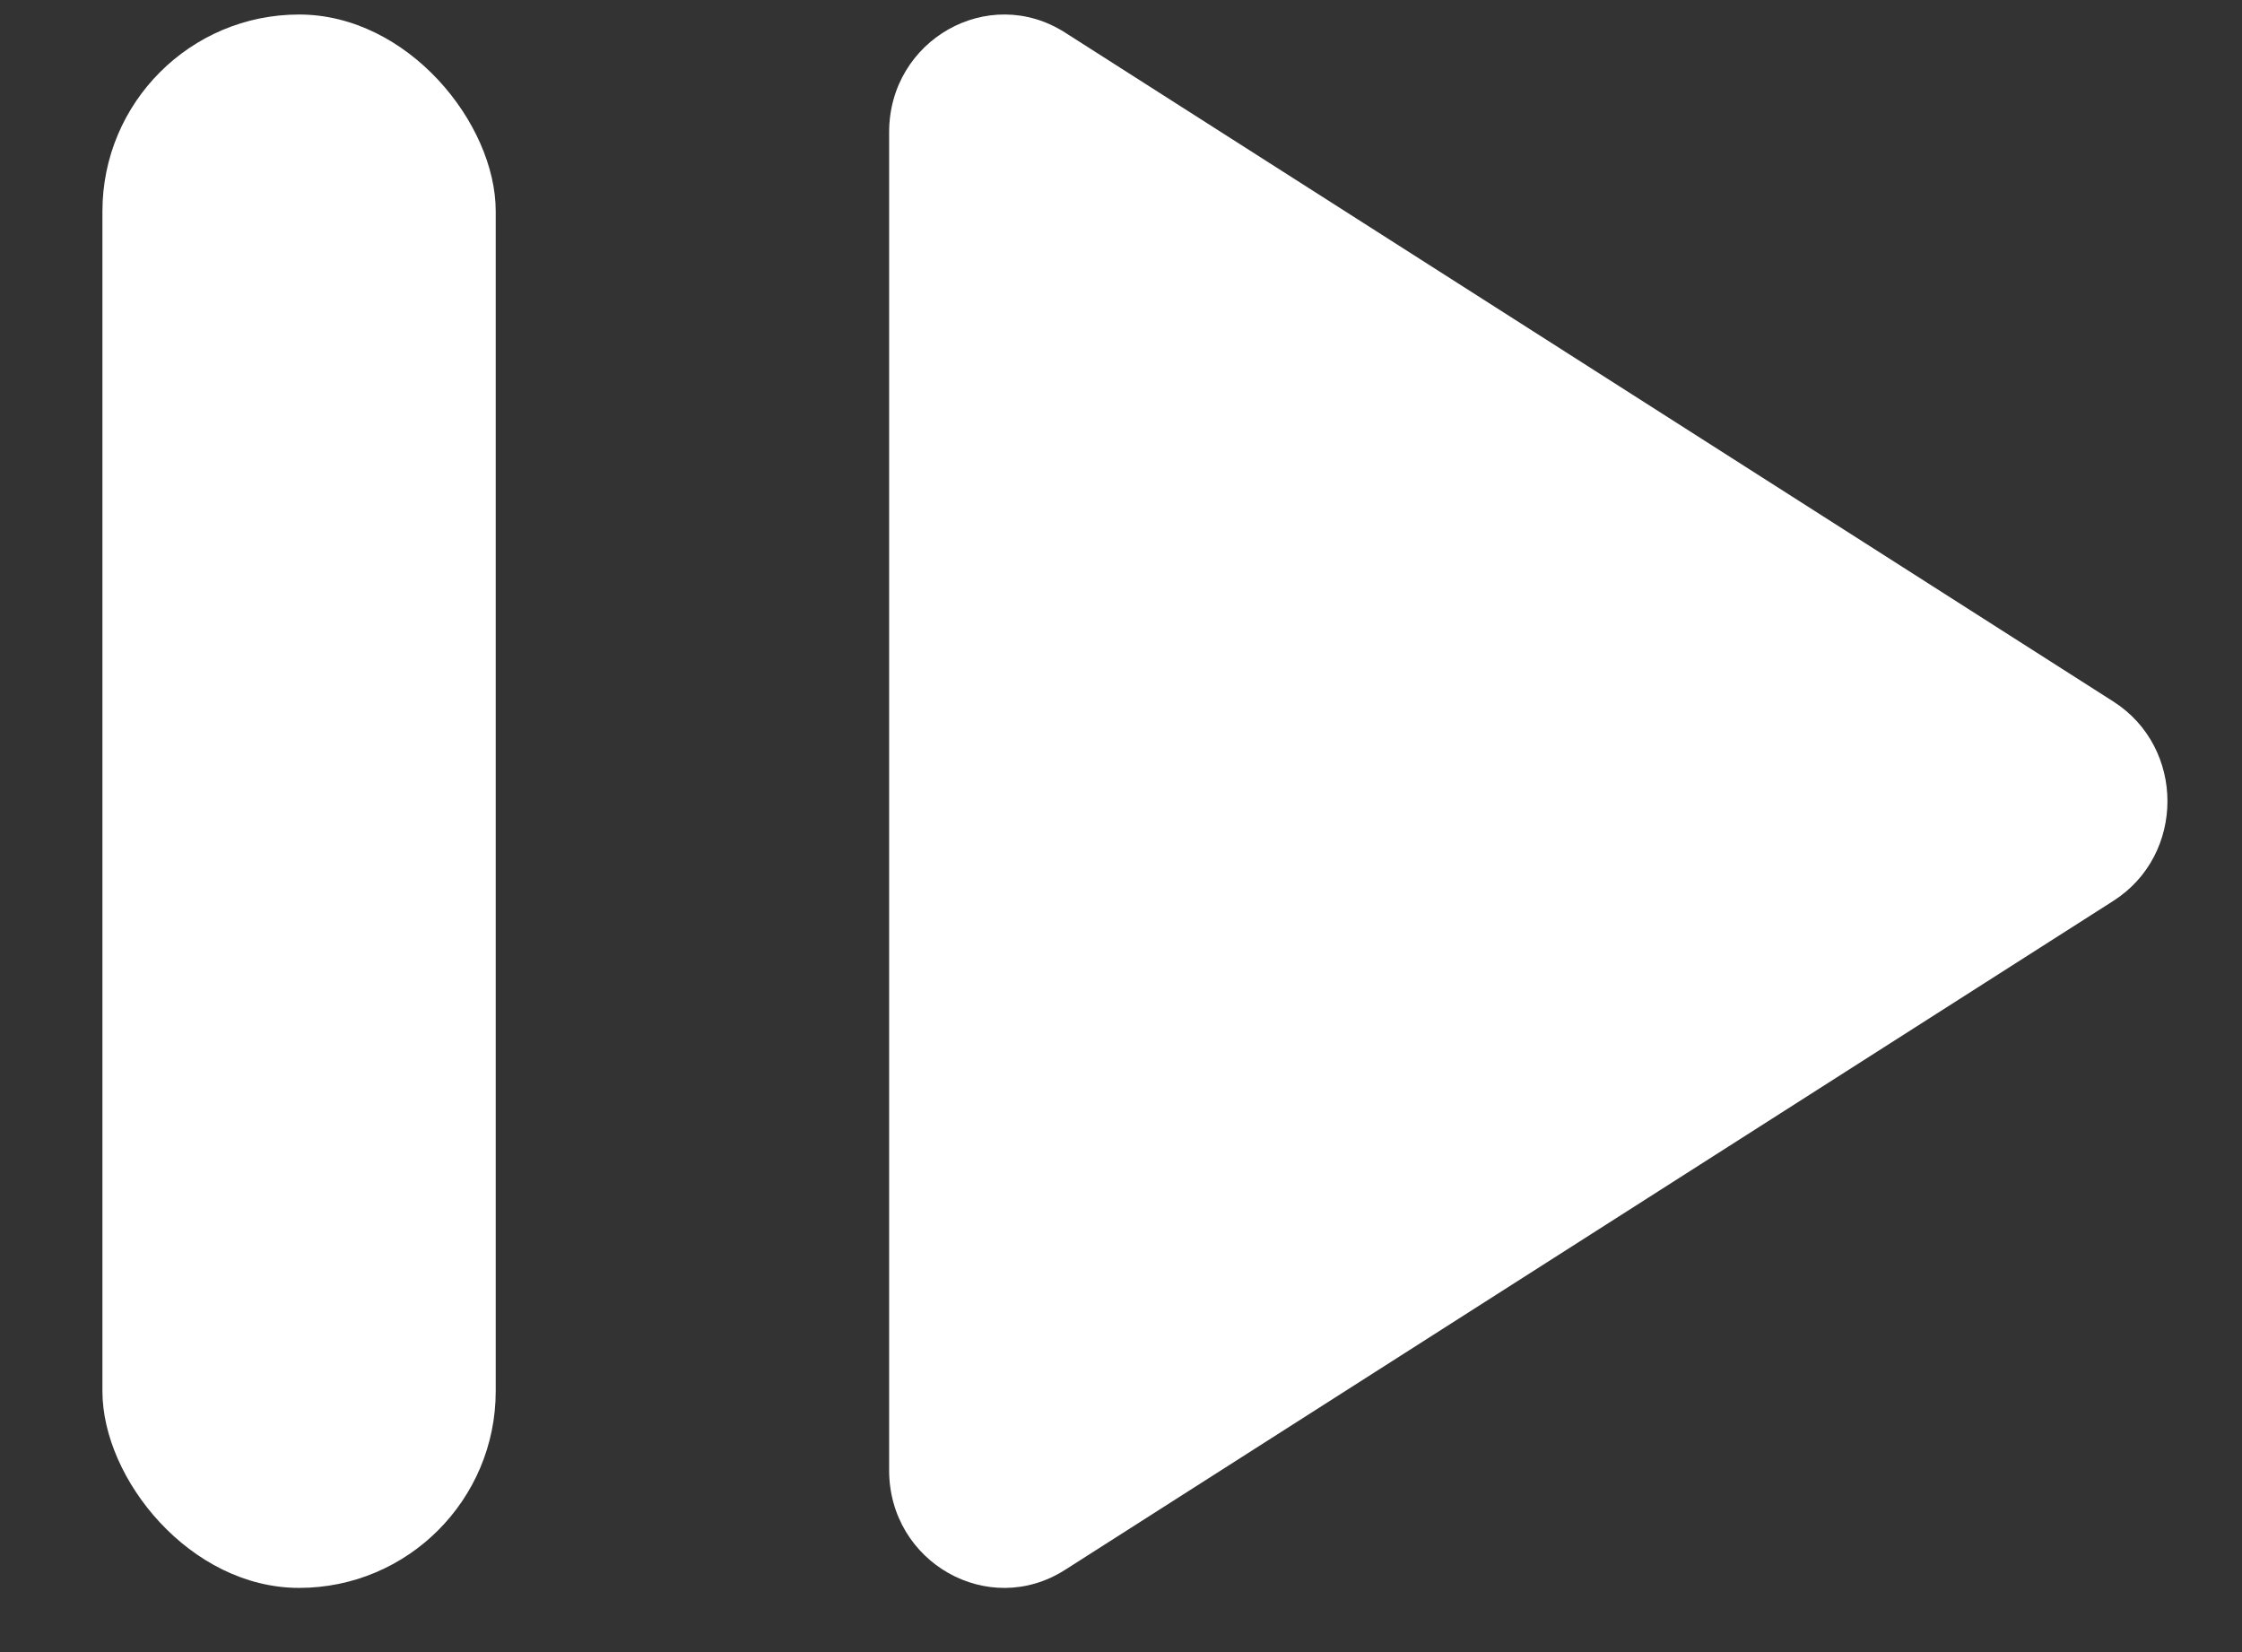
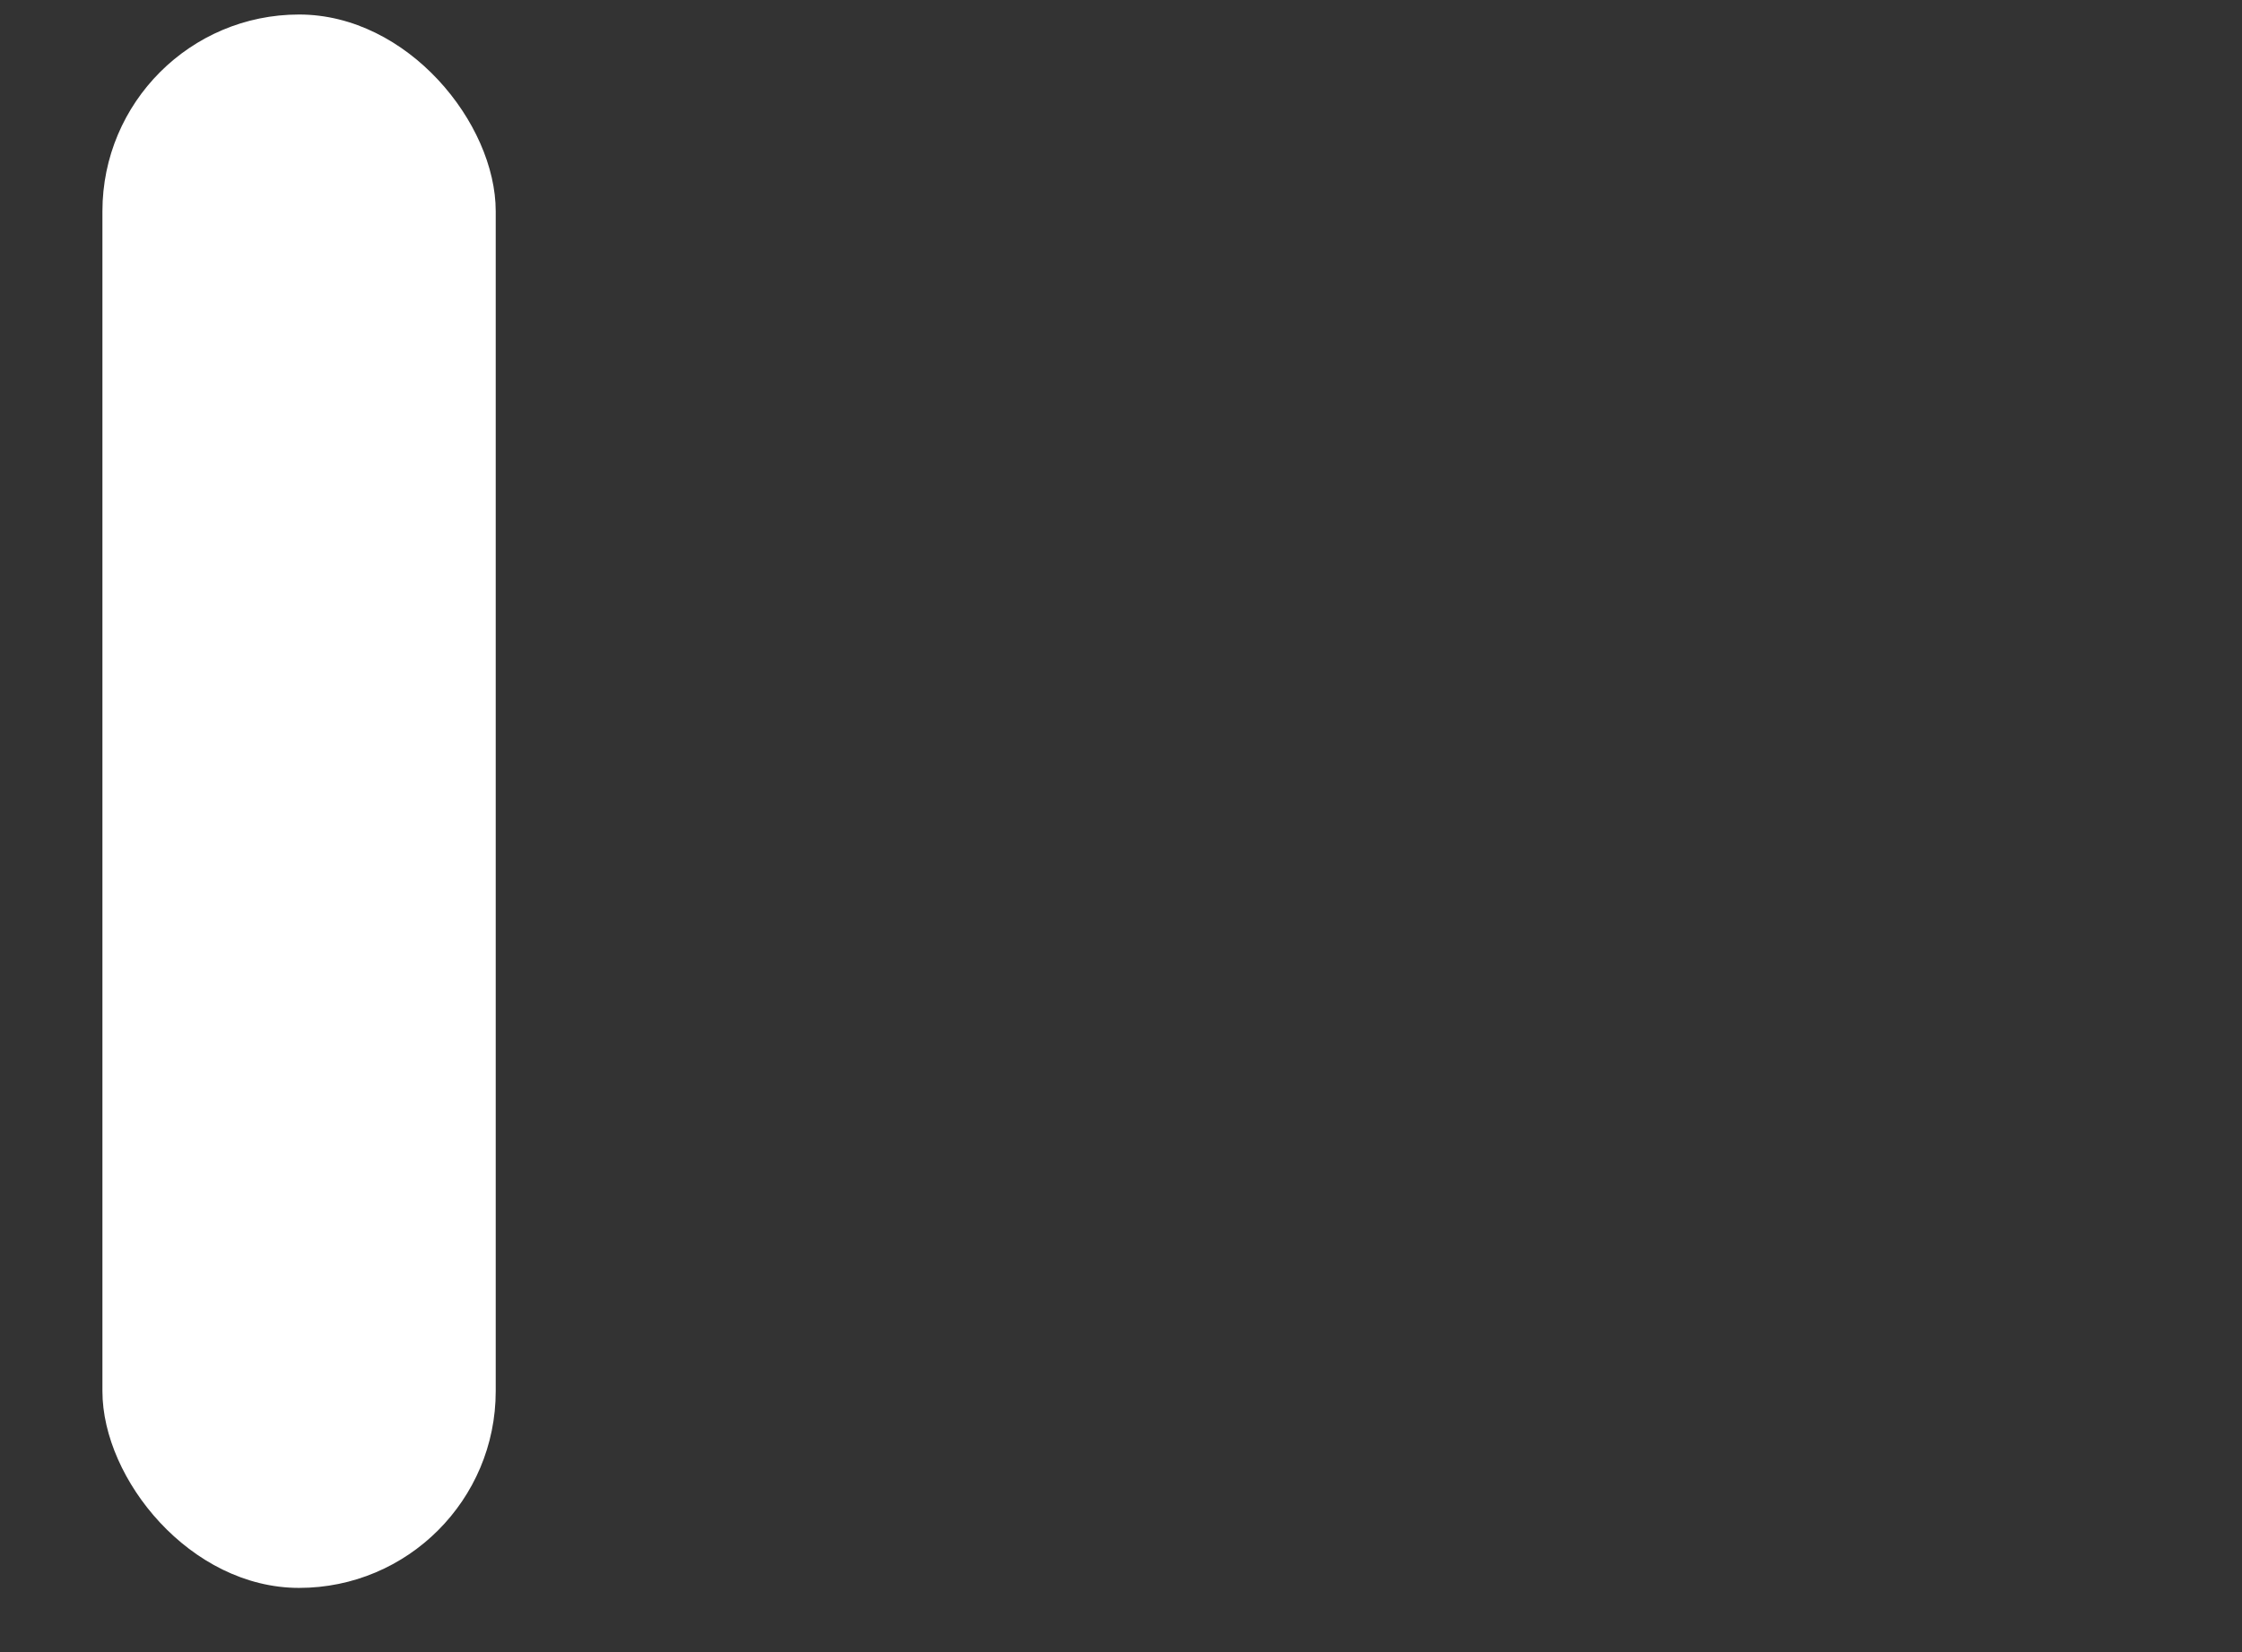
<svg xmlns="http://www.w3.org/2000/svg" width="19" height="14" viewBox="0 0 19 14" fill="none">
  <rect x="0" y="0" width="19" height="14" fill="#333333" stroke="none" />
-   <path d="M17.91 5.945C18.521 6.335 18.521 7.244 17.91 7.634L9.026 13.303C8.377 13.718 7.535 13.241 7.535 12.459L7.535 1.12C7.535 0.338 8.377 -0.139 9.026 0.276L17.91 5.945Z" fill="white" />
  <rect x="0.868" y="0.123" width="3.333" height="13.333" rx="1.667" fill="white" />
</svg>